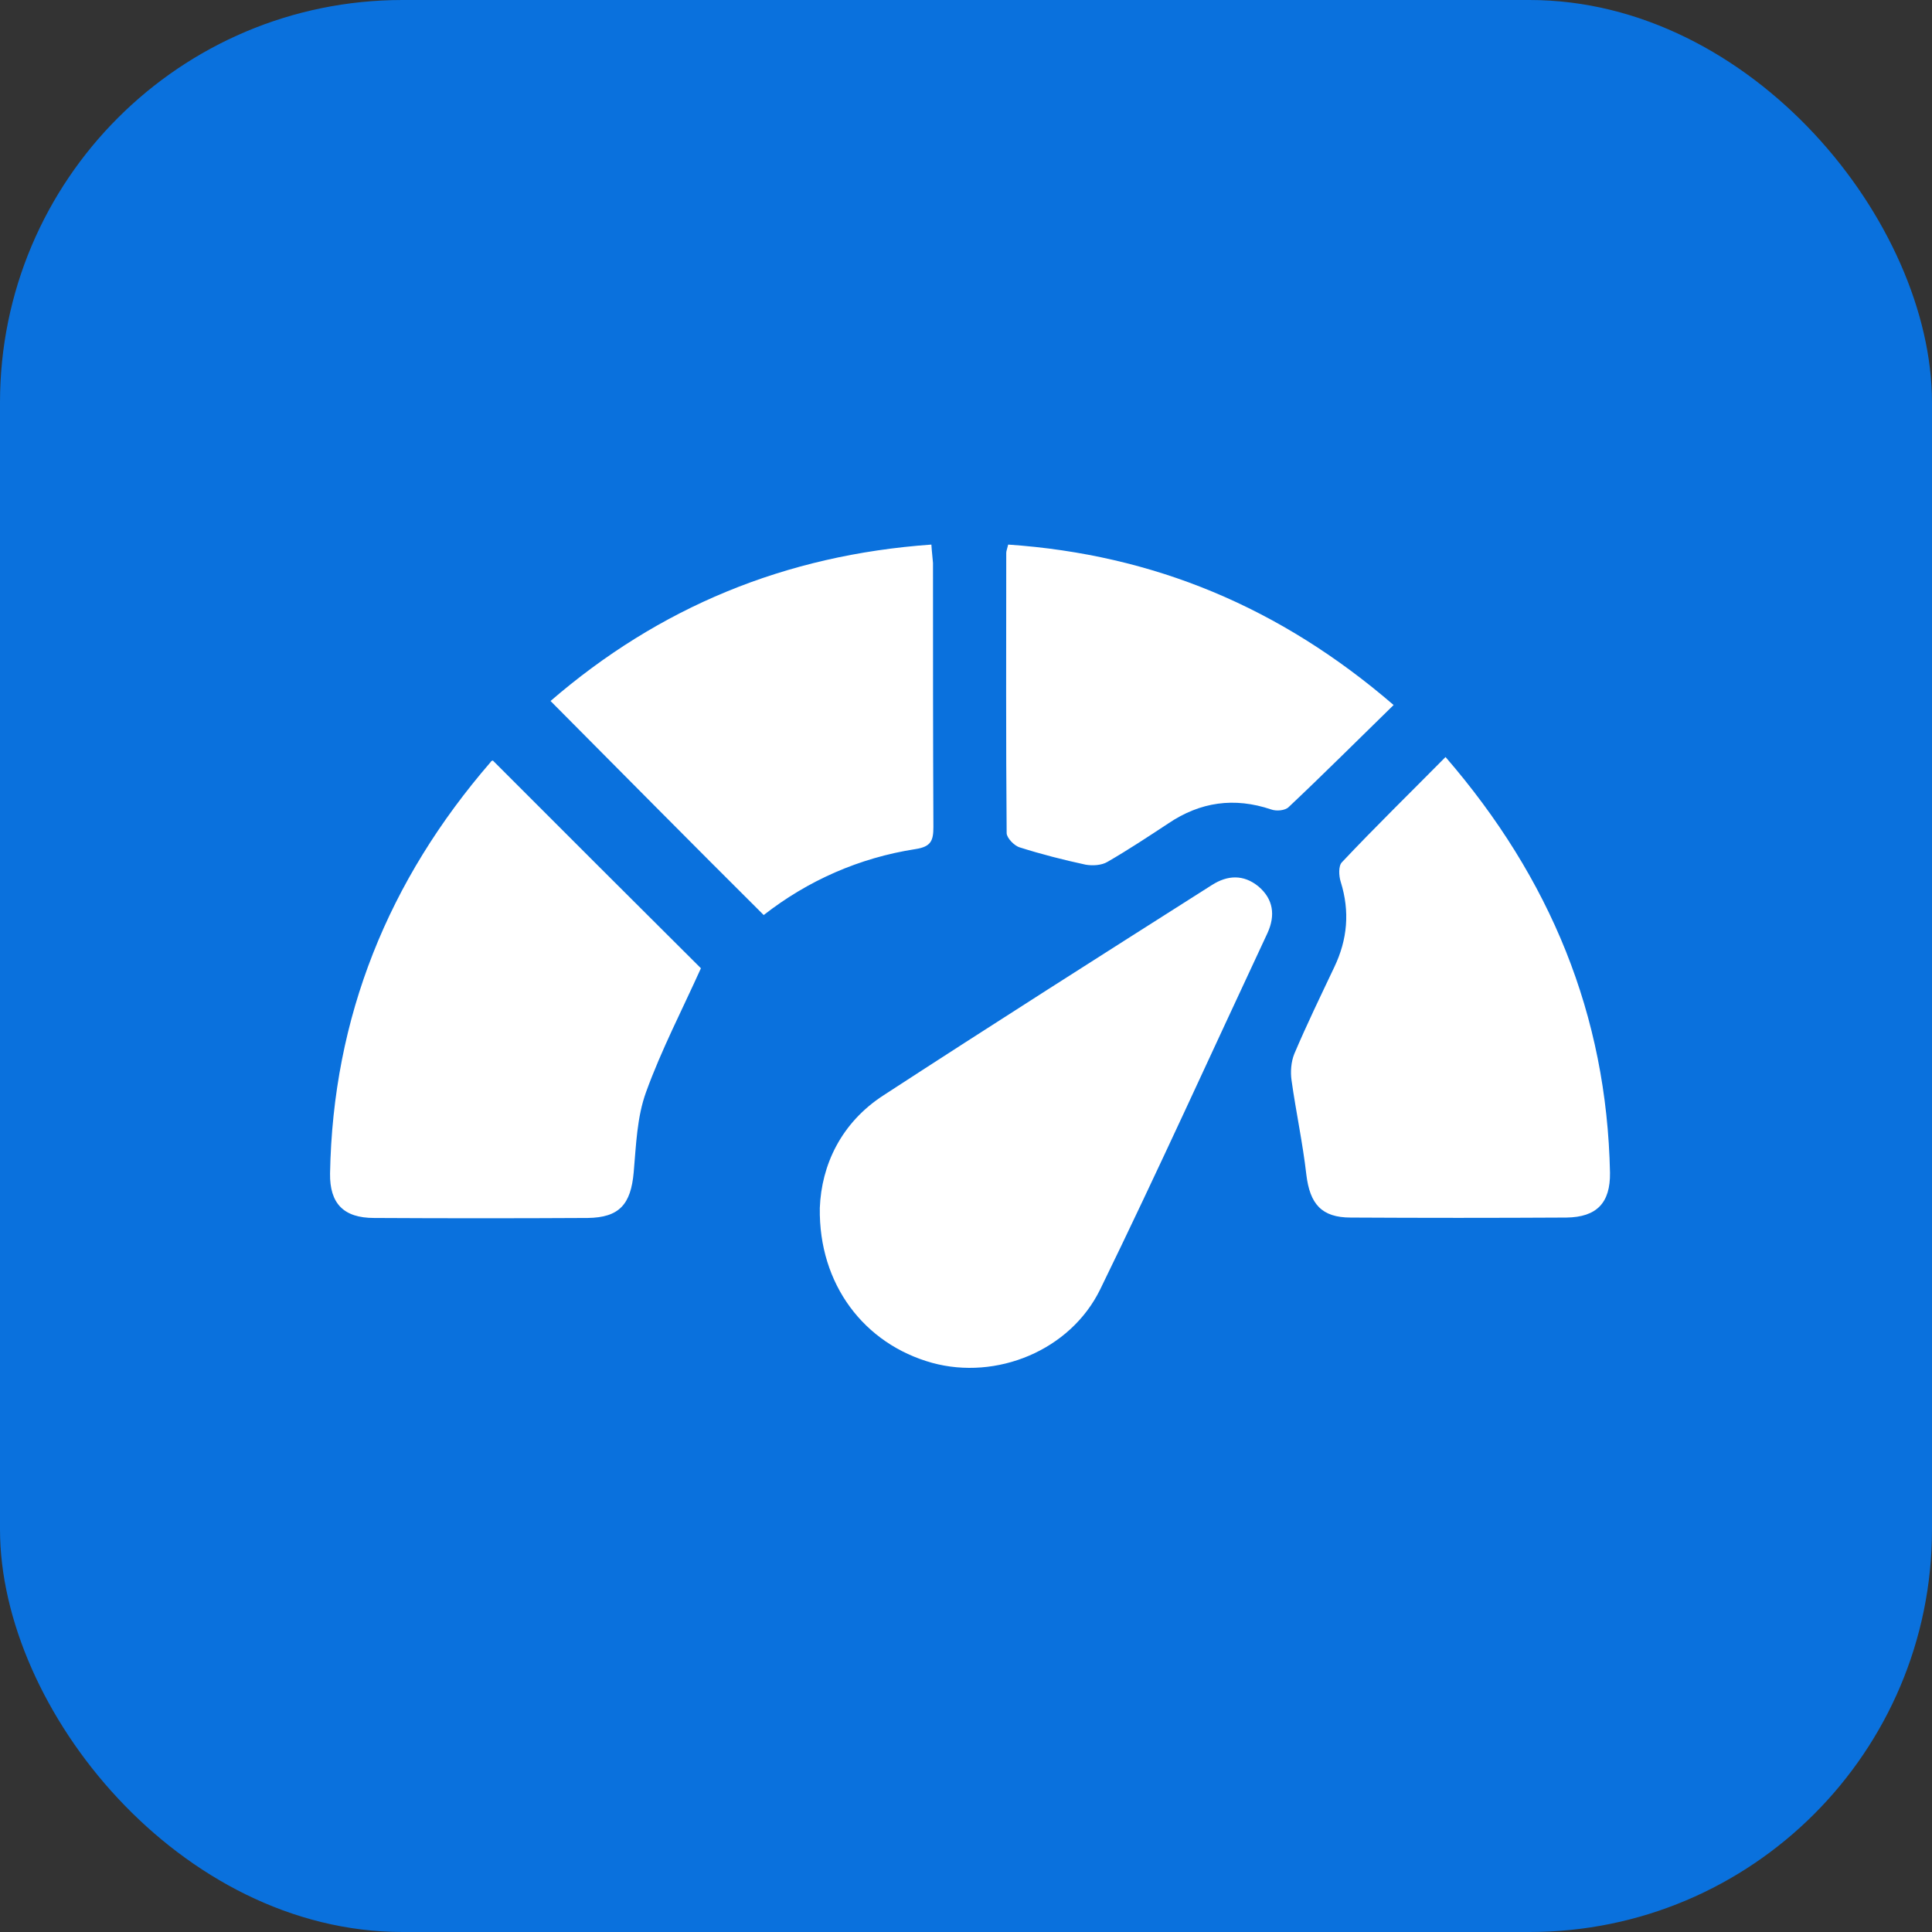
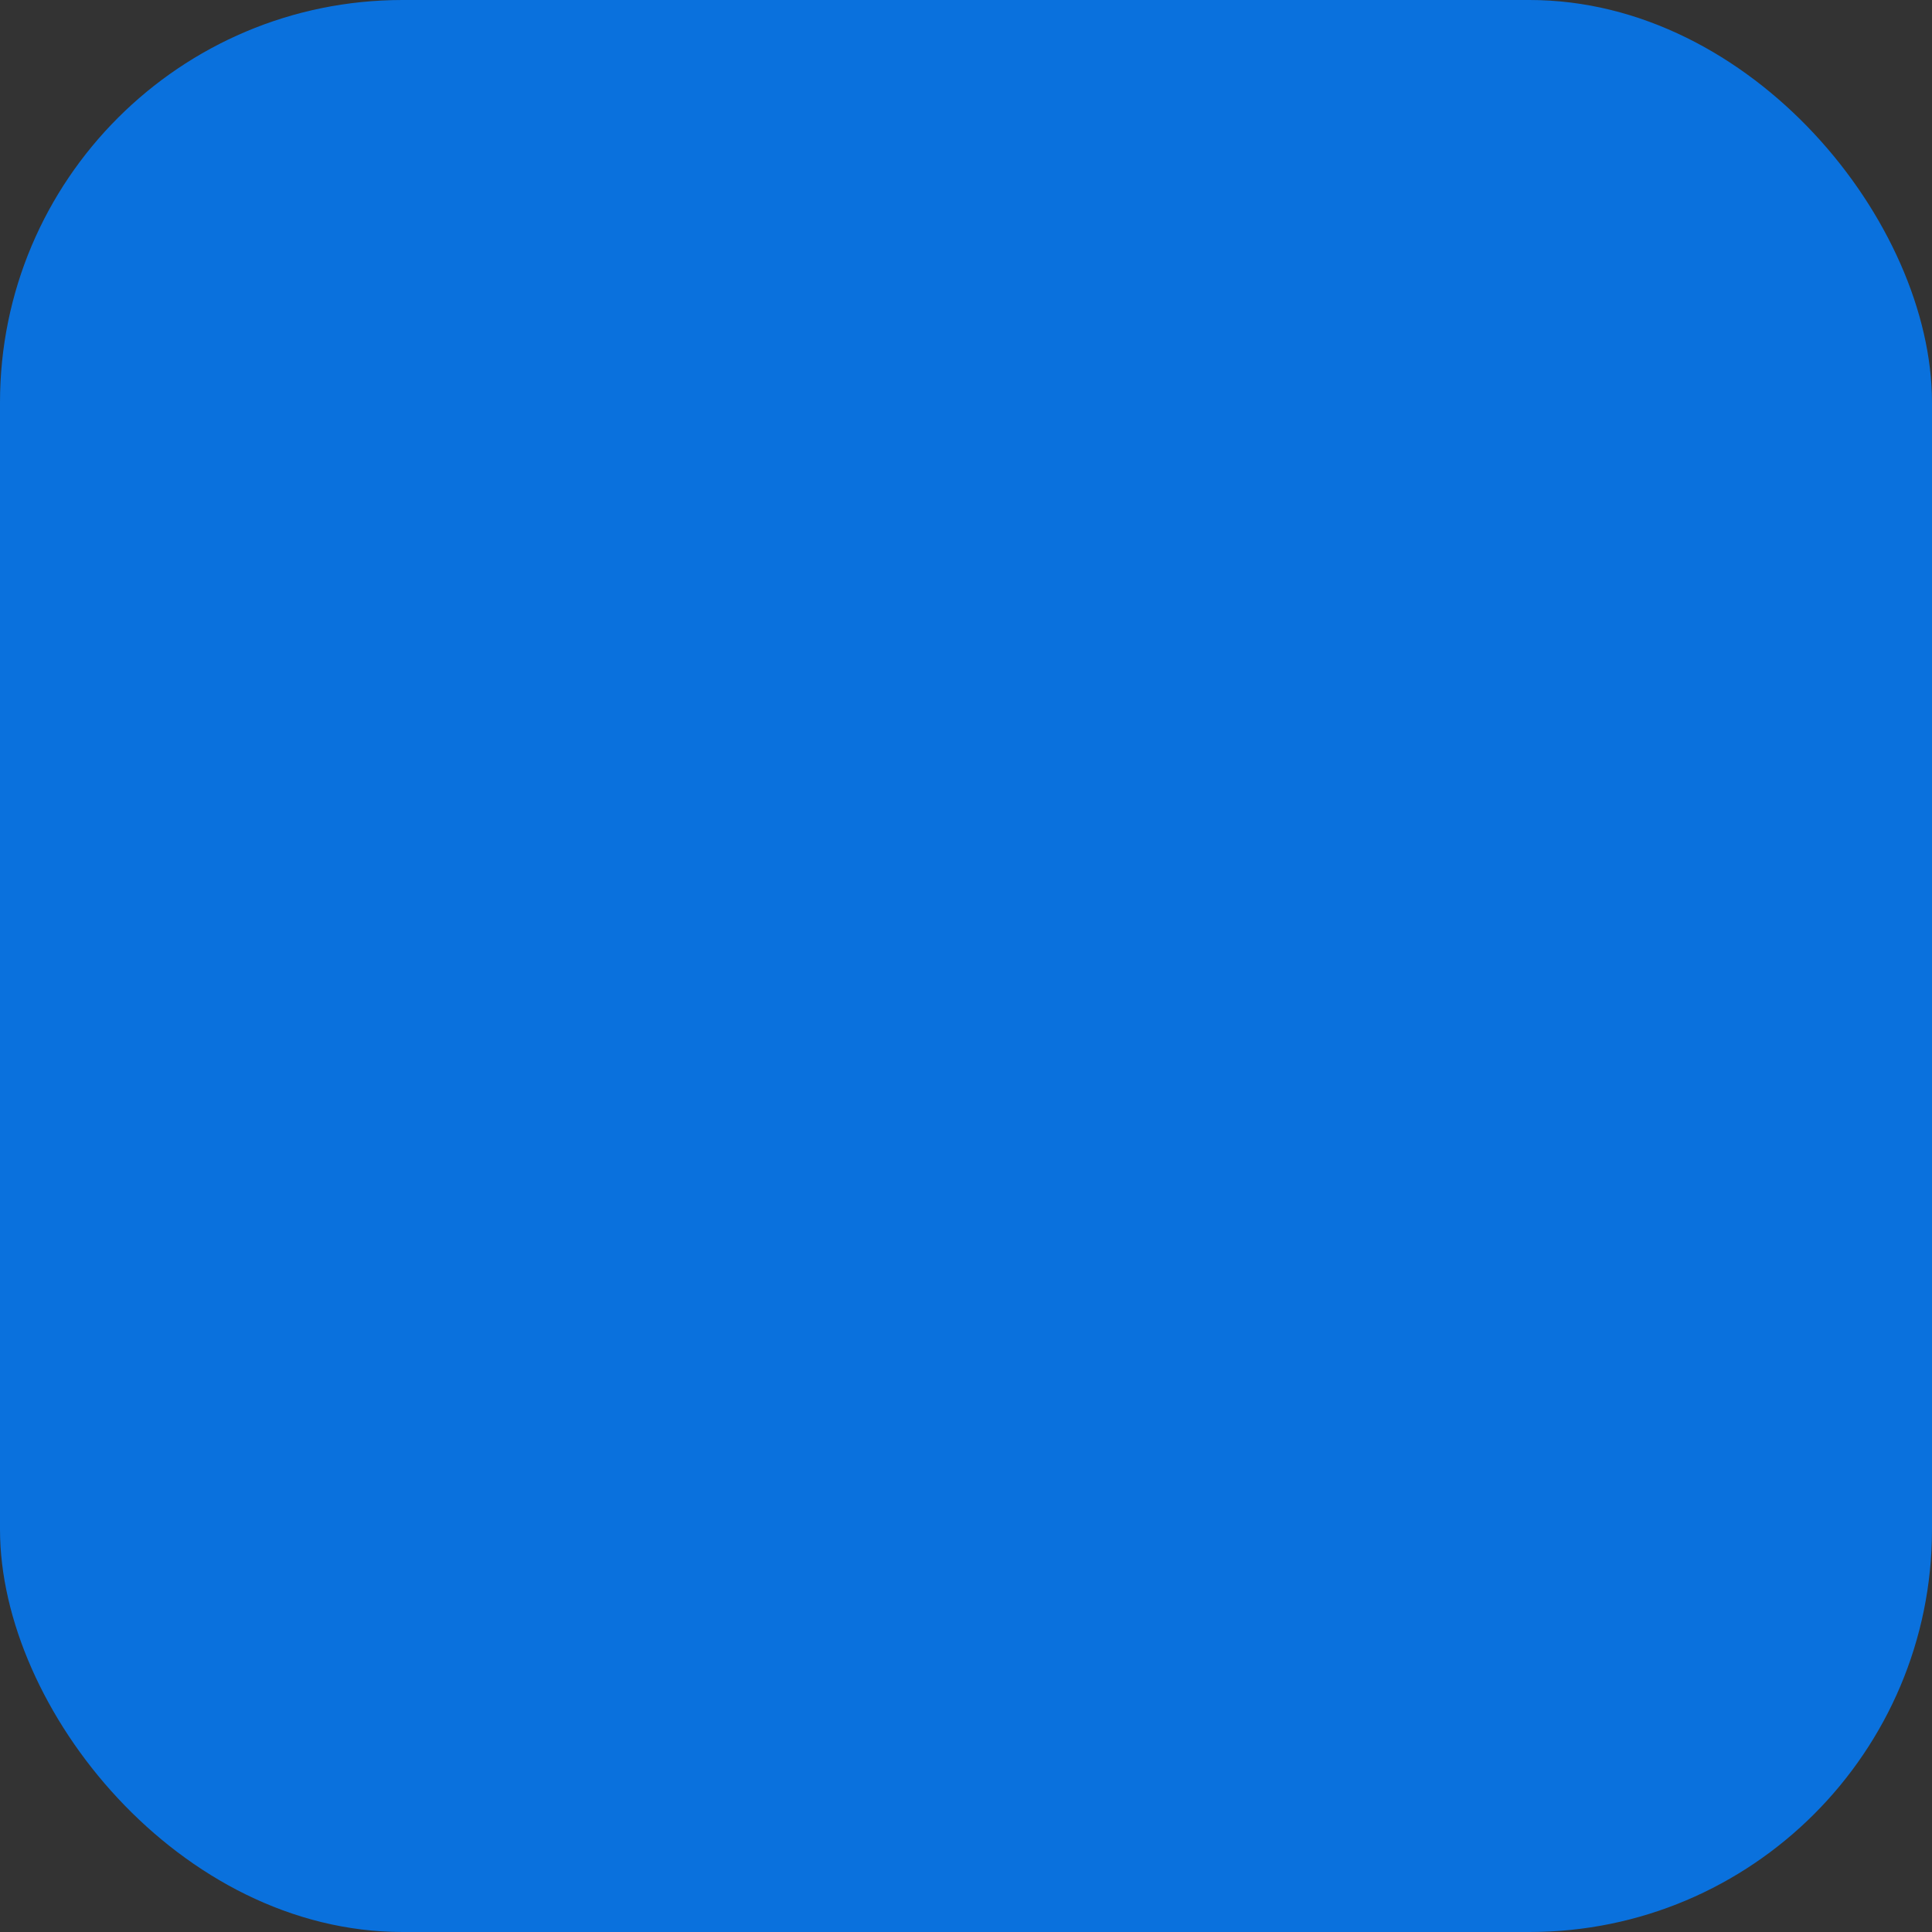
<svg xmlns="http://www.w3.org/2000/svg" width="24" height="24" viewBox="0 0 24 24" fill="none">
  <rect x="0" y="0" width="24" height="24" fill="#333333" stroke="none" />
  <g clip-path="url(#clip0_3821_4594)">
    <rect width="24" height="24" rx="5" fill="#0A71DD" />
-     <path d="M15.055 10.994C15.249 10.87 15.447 10.861 15.631 11.01C15.82 11.169 15.845 11.372 15.745 11.591C15.054 13.067 14.384 14.548 13.668 16.015C13.295 16.78 12.376 17.148 11.58 16.93C10.735 16.696 10.169 15.955 10.184 15.006C10.204 14.474 10.447 13.947 10.979 13.604C12.331 12.724 13.693 11.859 15.055 10.994ZM8.707 12.028C8.474 12.545 8.215 13.043 8.026 13.565C7.912 13.877 7.902 14.226 7.872 14.563C7.837 14.961 7.693 15.125 7.301 15.13C6.416 15.135 5.531 15.135 4.647 15.13C4.269 15.13 4.095 14.951 4.1 14.578C4.135 12.63 4.825 10.935 6.093 9.469C6.098 9.454 6.118 9.448 6.123 9.448C7.008 10.333 7.877 11.203 8.707 12.028ZM17.957 9.404C19.259 10.91 19.96 12.61 20 14.568C20.005 14.941 19.837 15.12 19.459 15.125C18.564 15.13 17.669 15.13 16.779 15.125C16.417 15.125 16.272 14.956 16.228 14.593C16.183 14.2 16.099 13.812 16.044 13.42C16.029 13.316 16.038 13.191 16.078 13.092C16.232 12.729 16.406 12.371 16.575 12.014C16.739 11.671 16.77 11.323 16.655 10.955C16.631 10.88 16.625 10.756 16.67 10.711C17.082 10.274 17.515 9.851 17.957 9.404ZM11.59 6.993C11.59 8.087 11.59 9.18 11.595 10.273C11.595 10.442 11.566 10.517 11.377 10.547C10.671 10.656 10.034 10.94 9.487 11.367C8.598 10.483 7.729 9.603 6.839 8.708C8.186 7.545 9.751 6.894 11.57 6.765C11.575 6.854 11.585 6.924 11.59 6.993ZM12.524 6.765C14.334 6.889 15.905 7.545 17.312 8.758C16.864 9.195 16.441 9.618 16.009 10.025C15.964 10.07 15.855 10.079 15.79 10.055C15.333 9.901 14.91 9.961 14.513 10.229C14.264 10.393 14.016 10.557 13.758 10.706C13.684 10.751 13.569 10.756 13.485 10.741C13.211 10.682 12.937 10.612 12.669 10.527C12.6 10.508 12.505 10.408 12.505 10.349C12.495 9.191 12.5 8.027 12.5 6.869C12.5 6.844 12.51 6.824 12.524 6.765Z" fill="white" />
  </g>
  <defs>
    <clipPath id="clip0_3821_4594">
      <rect width="24" height="24" fill="white" />
    </clipPath>
  </defs>
</svg>